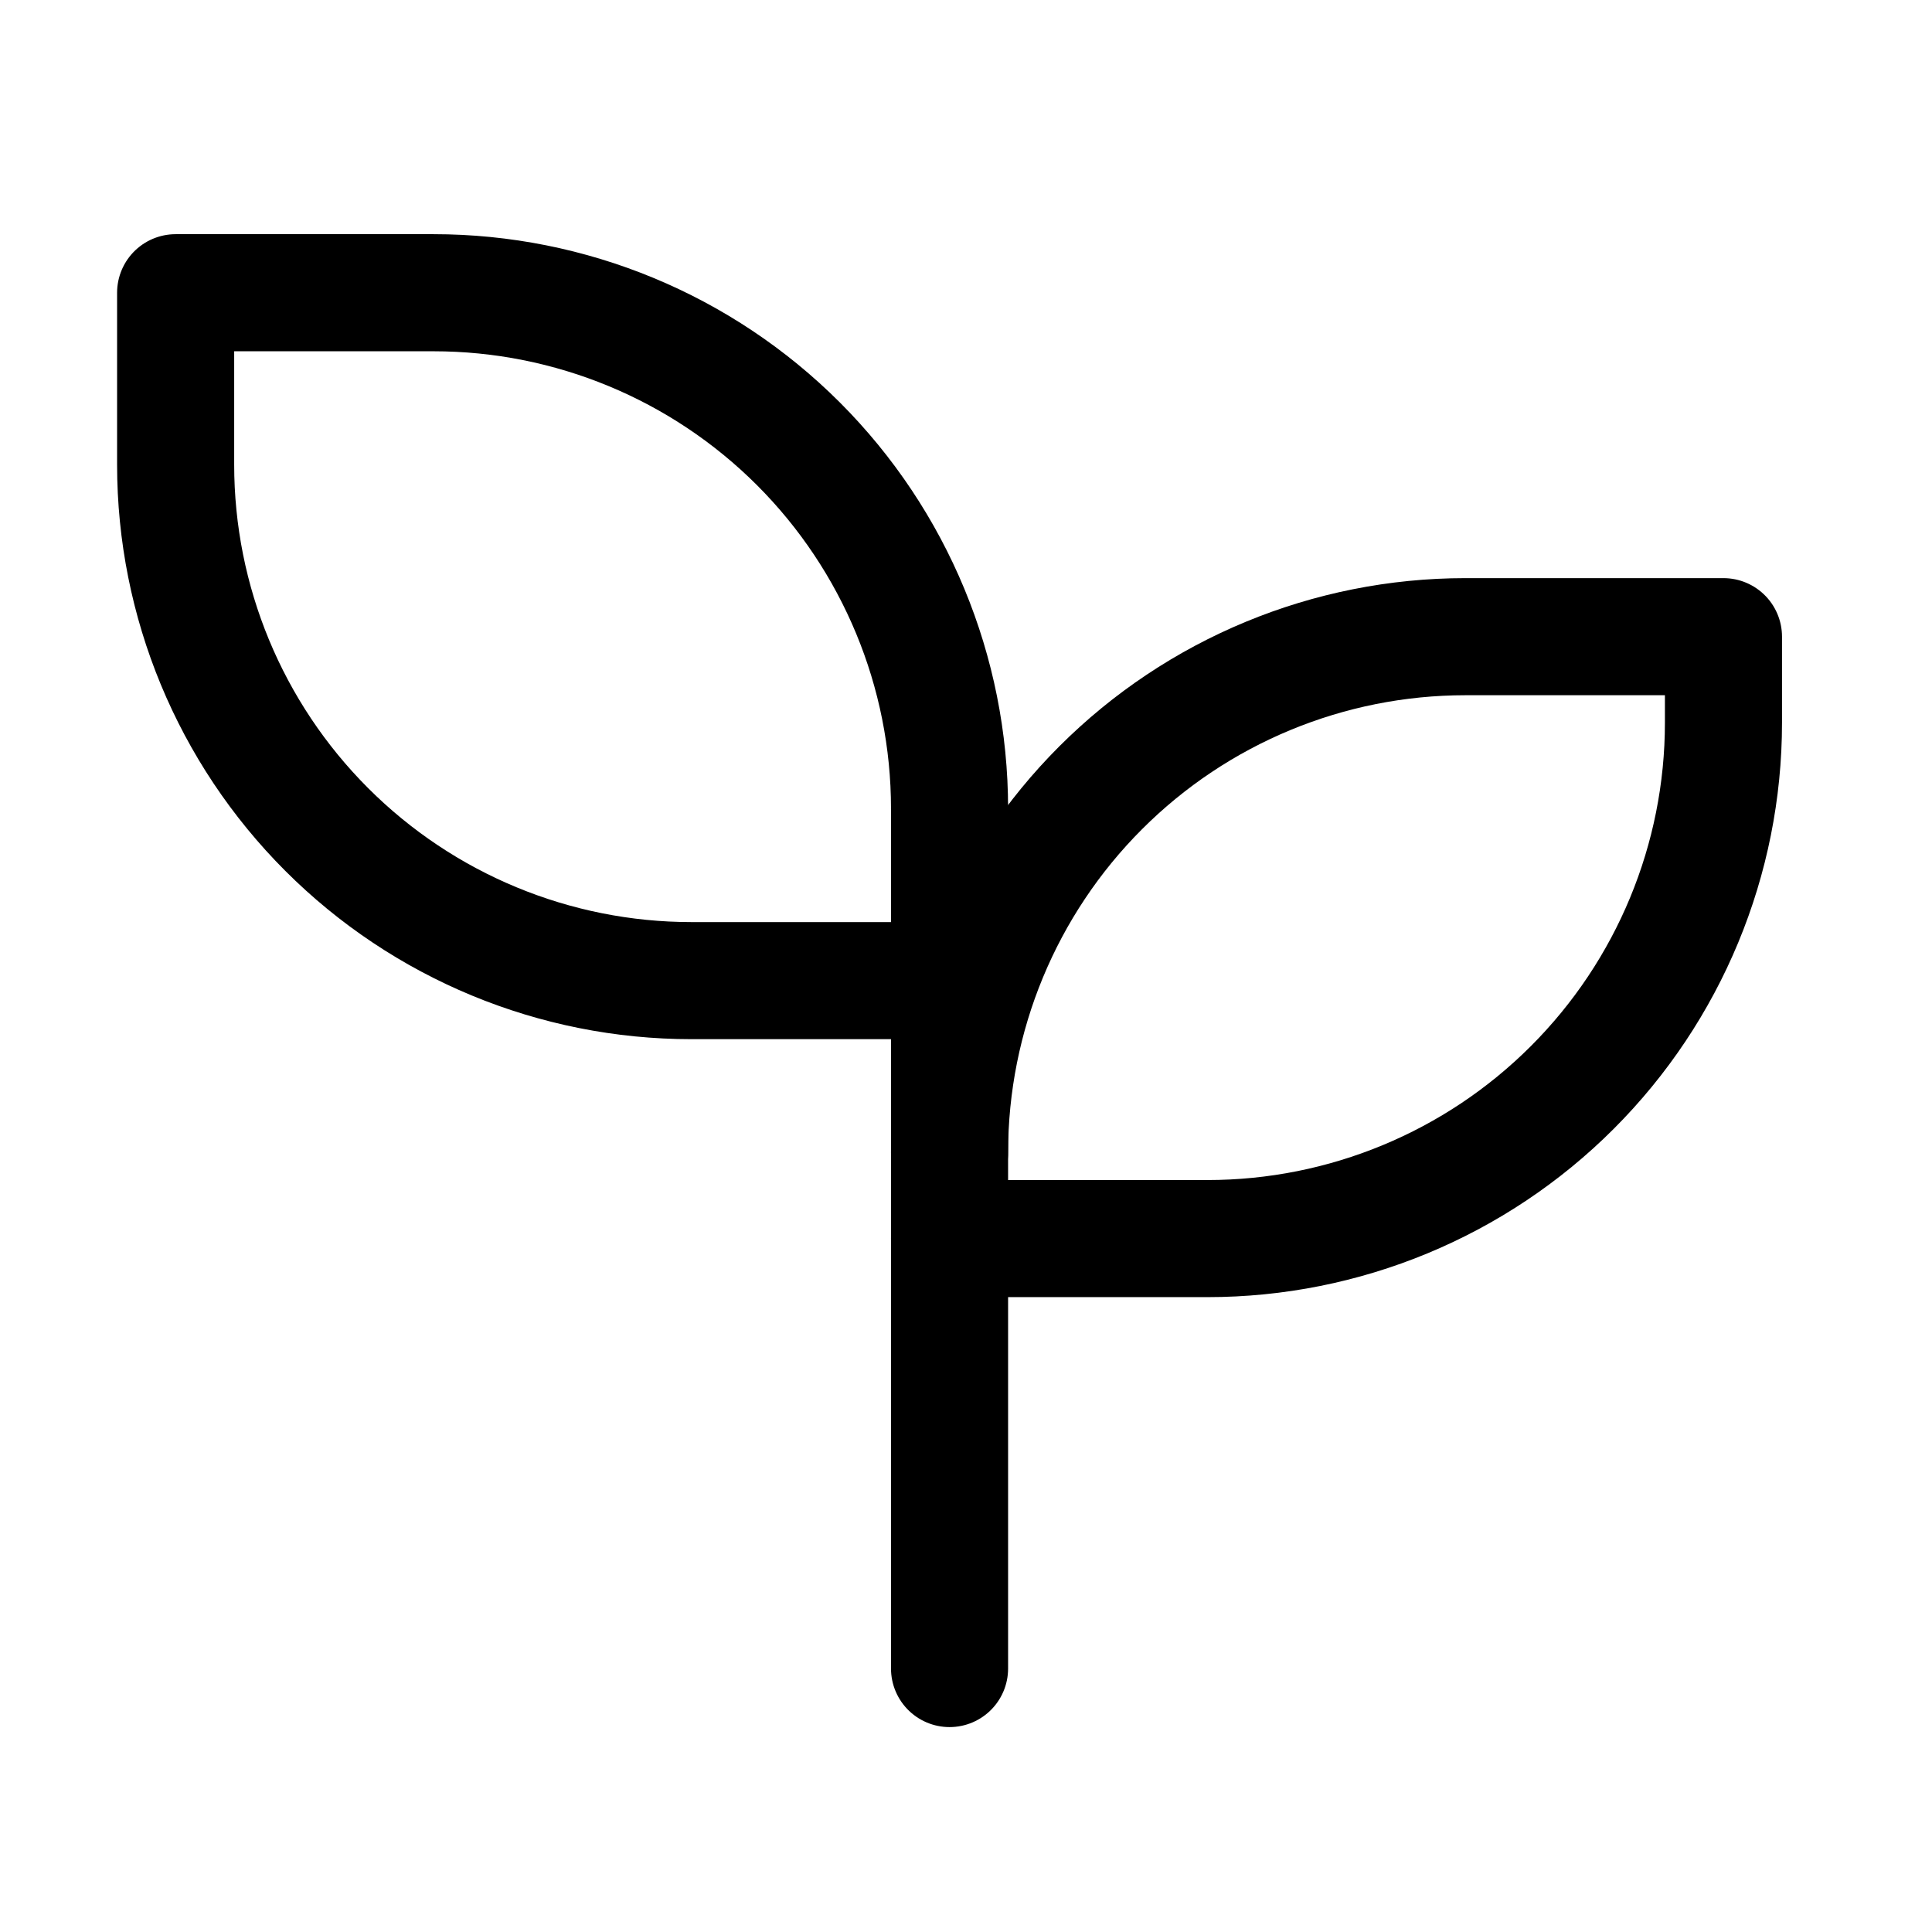
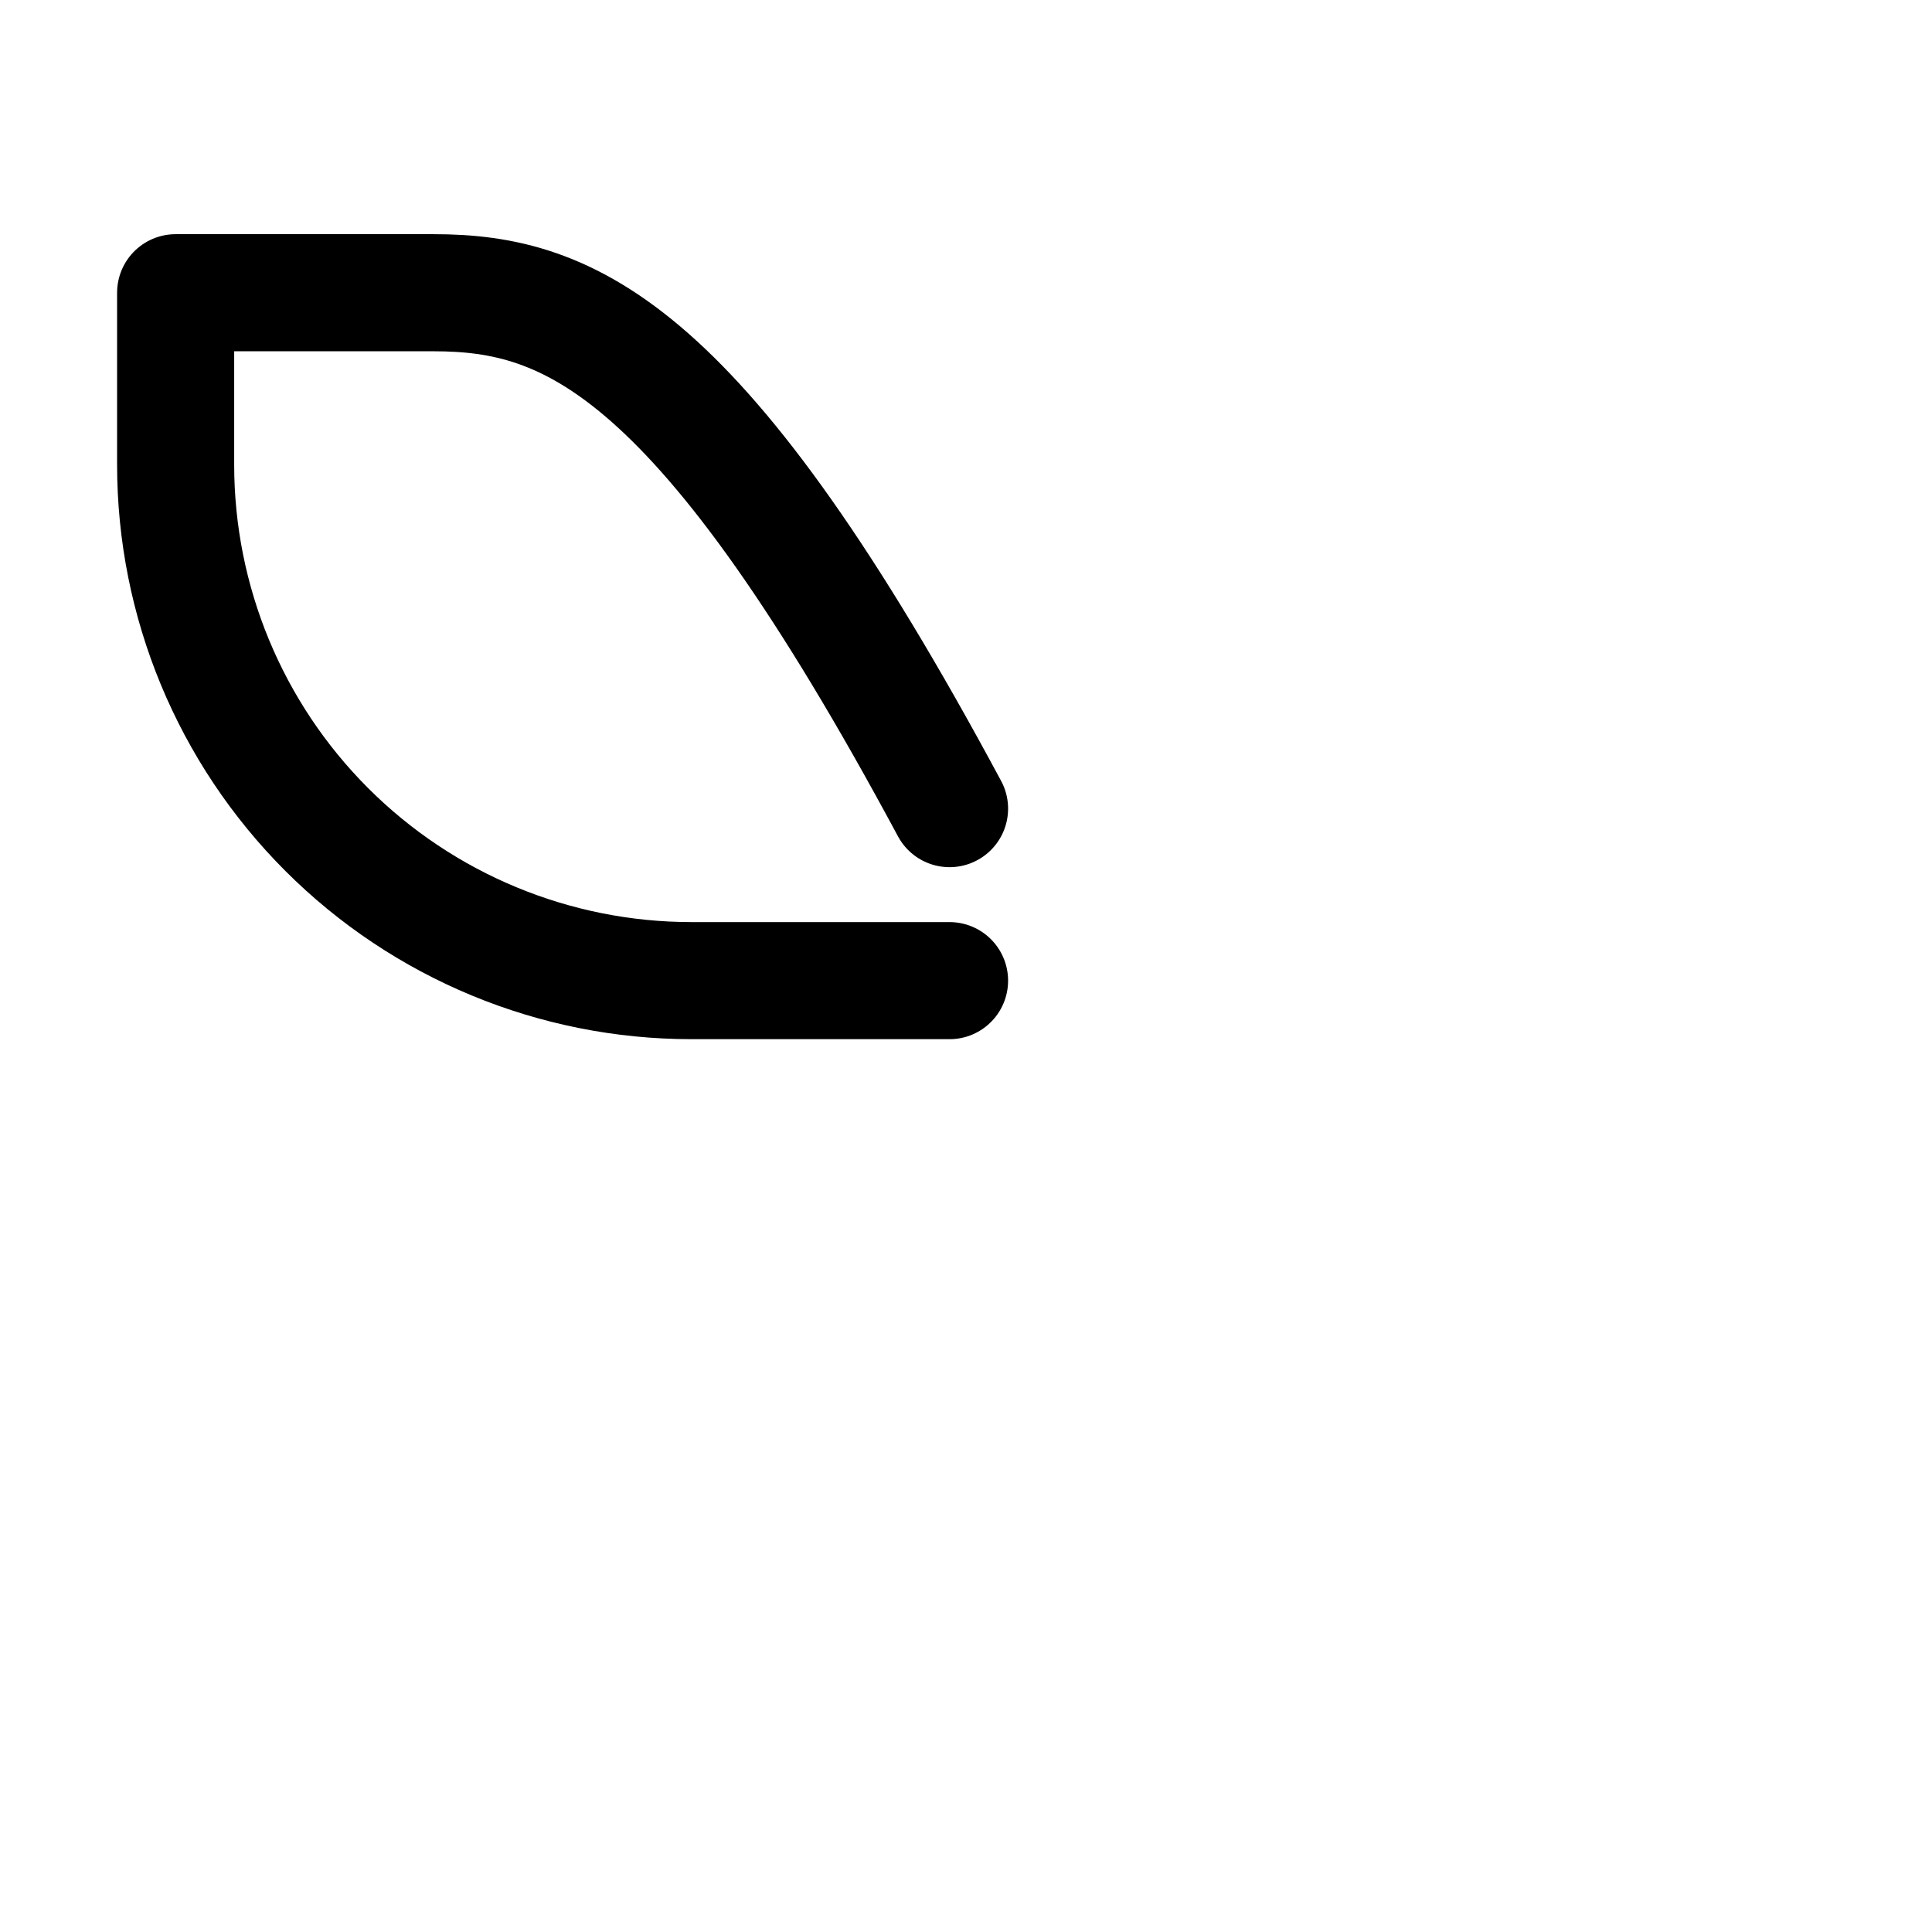
<svg xmlns="http://www.w3.org/2000/svg" width="33" height="33" viewBox="0 0 33 33" fill="none">
-   <path d="M16.219 13.812C16.219 11.475 15.29 9.234 13.638 7.581C11.985 5.928 9.743 5 7.406 5H3V7.938C3 10.275 3.928 12.516 5.581 14.169C7.234 15.822 9.475 16.75 11.812 16.75H16.219" stroke="black" stroke-width="2" stroke-linecap="round" stroke-linejoin="round" />
-   <path d="M16.219 19.688C16.219 17.35 17.147 15.109 18.8 13.456C20.453 11.803 22.694 10.875 25.031 10.875H29.438V12.344C29.438 14.681 28.509 16.922 26.856 18.575C25.204 20.228 22.962 21.156 20.625 21.156H16.219" stroke="black" stroke-width="2" stroke-linecap="round" stroke-linejoin="round" />
-   <path d="M16.219 28.5V13.812" stroke="black" stroke-width="2" stroke-linecap="round" stroke-linejoin="round" />
+   <path d="M16.219 13.812C11.985 5.928 9.743 5 7.406 5H3V7.938C3 10.275 3.928 12.516 5.581 14.169C7.234 15.822 9.475 16.75 11.812 16.75H16.219" stroke="black" stroke-width="2" stroke-linecap="round" stroke-linejoin="round" />
</svg>